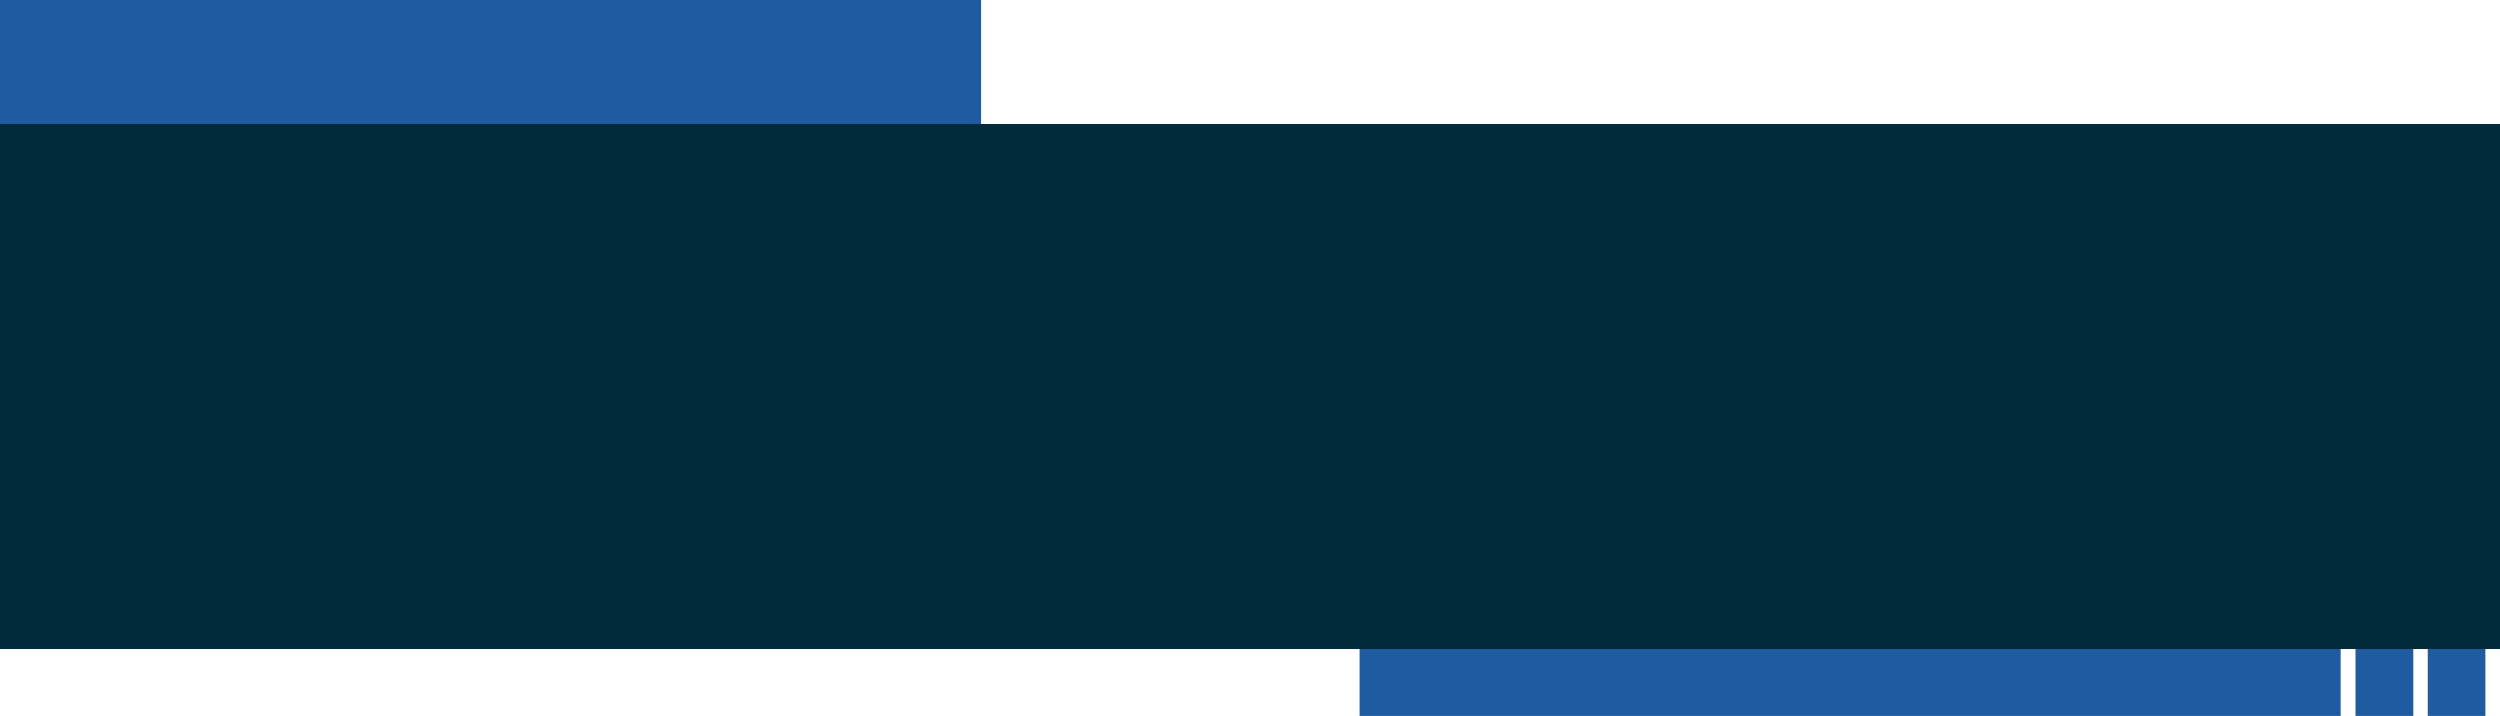
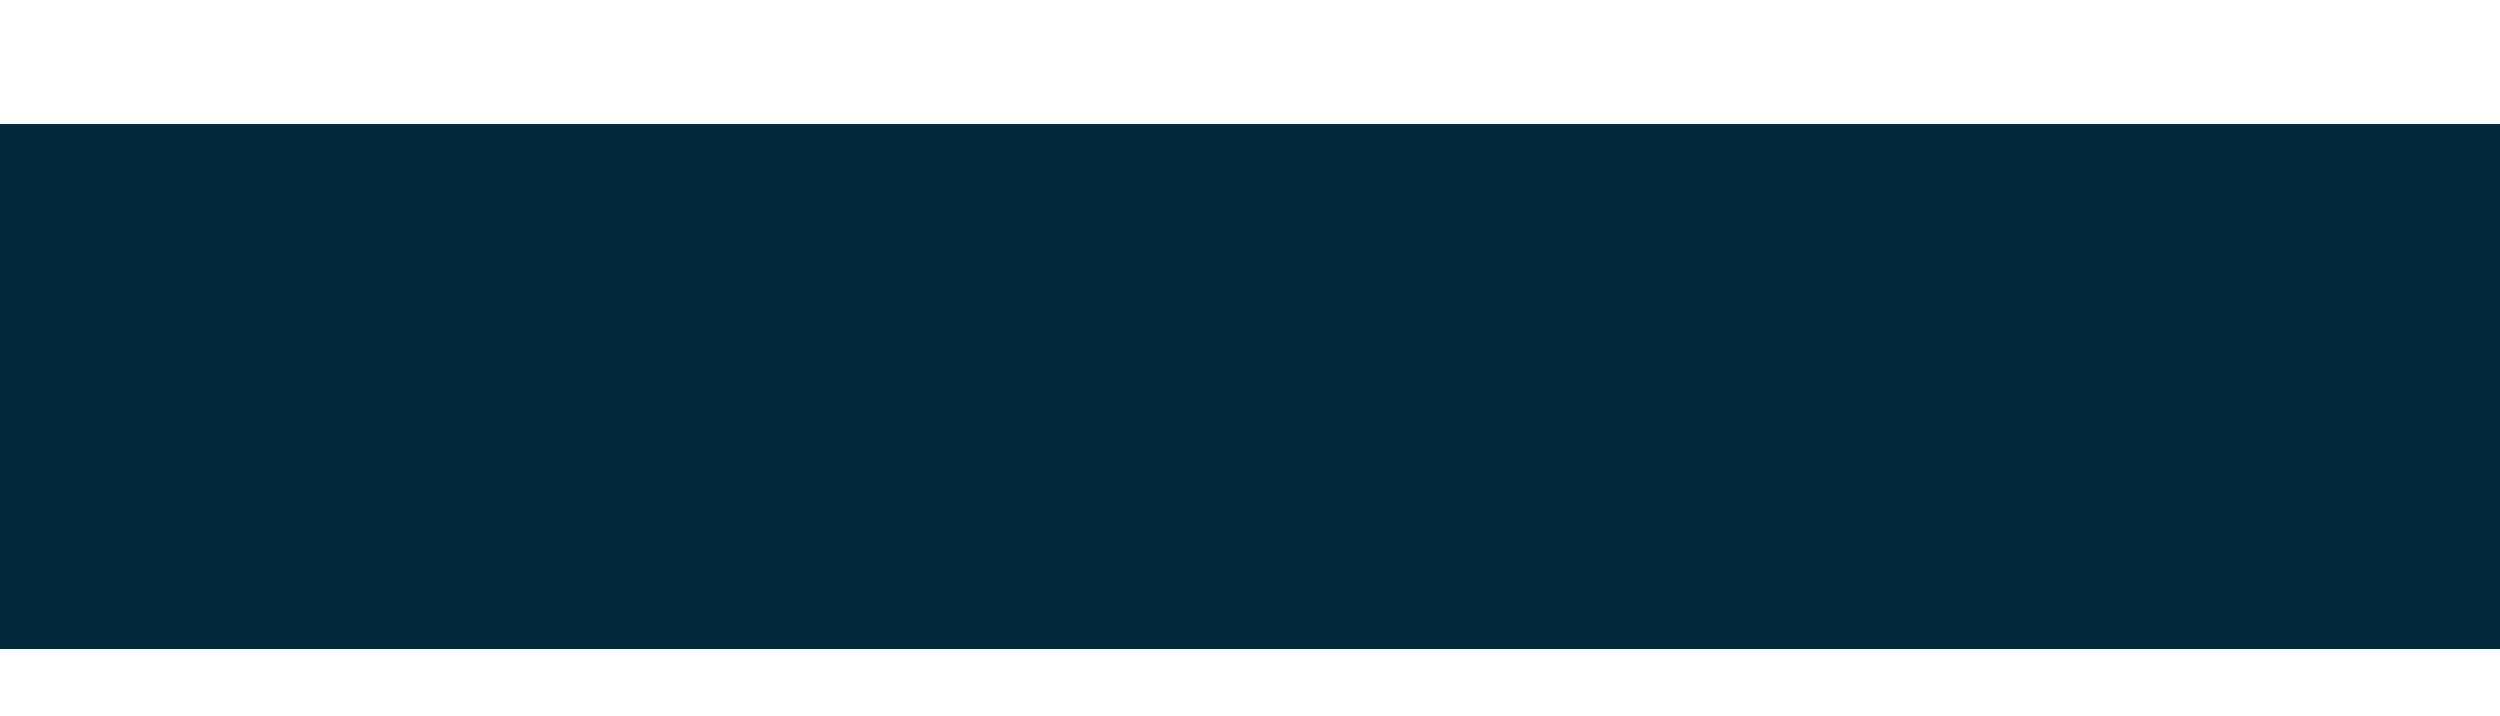
<svg xmlns="http://www.w3.org/2000/svg" fill="#000000" height="142.3" preserveAspectRatio="xMidYMid meet" version="1" viewBox="0.0 0.0 496.9 142.3" width="496.9" zoomAndPan="magnify">
  <g data-name="Layer 2">
    <g data-name="Layer 1">
      <g id="change1_1">
-         <path d="M494,129v13.34H482.54V129ZM0,0H195V24.65H0V0ZM465.23,129v13.34h-195V129Zm14.44,0v13.34H468.18V129Z" fill="#1e5ba0" fill-rule="evenodd" />
-       </g>
+         </g>
      <g id="change2_1">
        <path d="M0 24.65H496.91V129H0z" fill="#012a3a" />
      </g>
    </g>
  </g>
</svg>